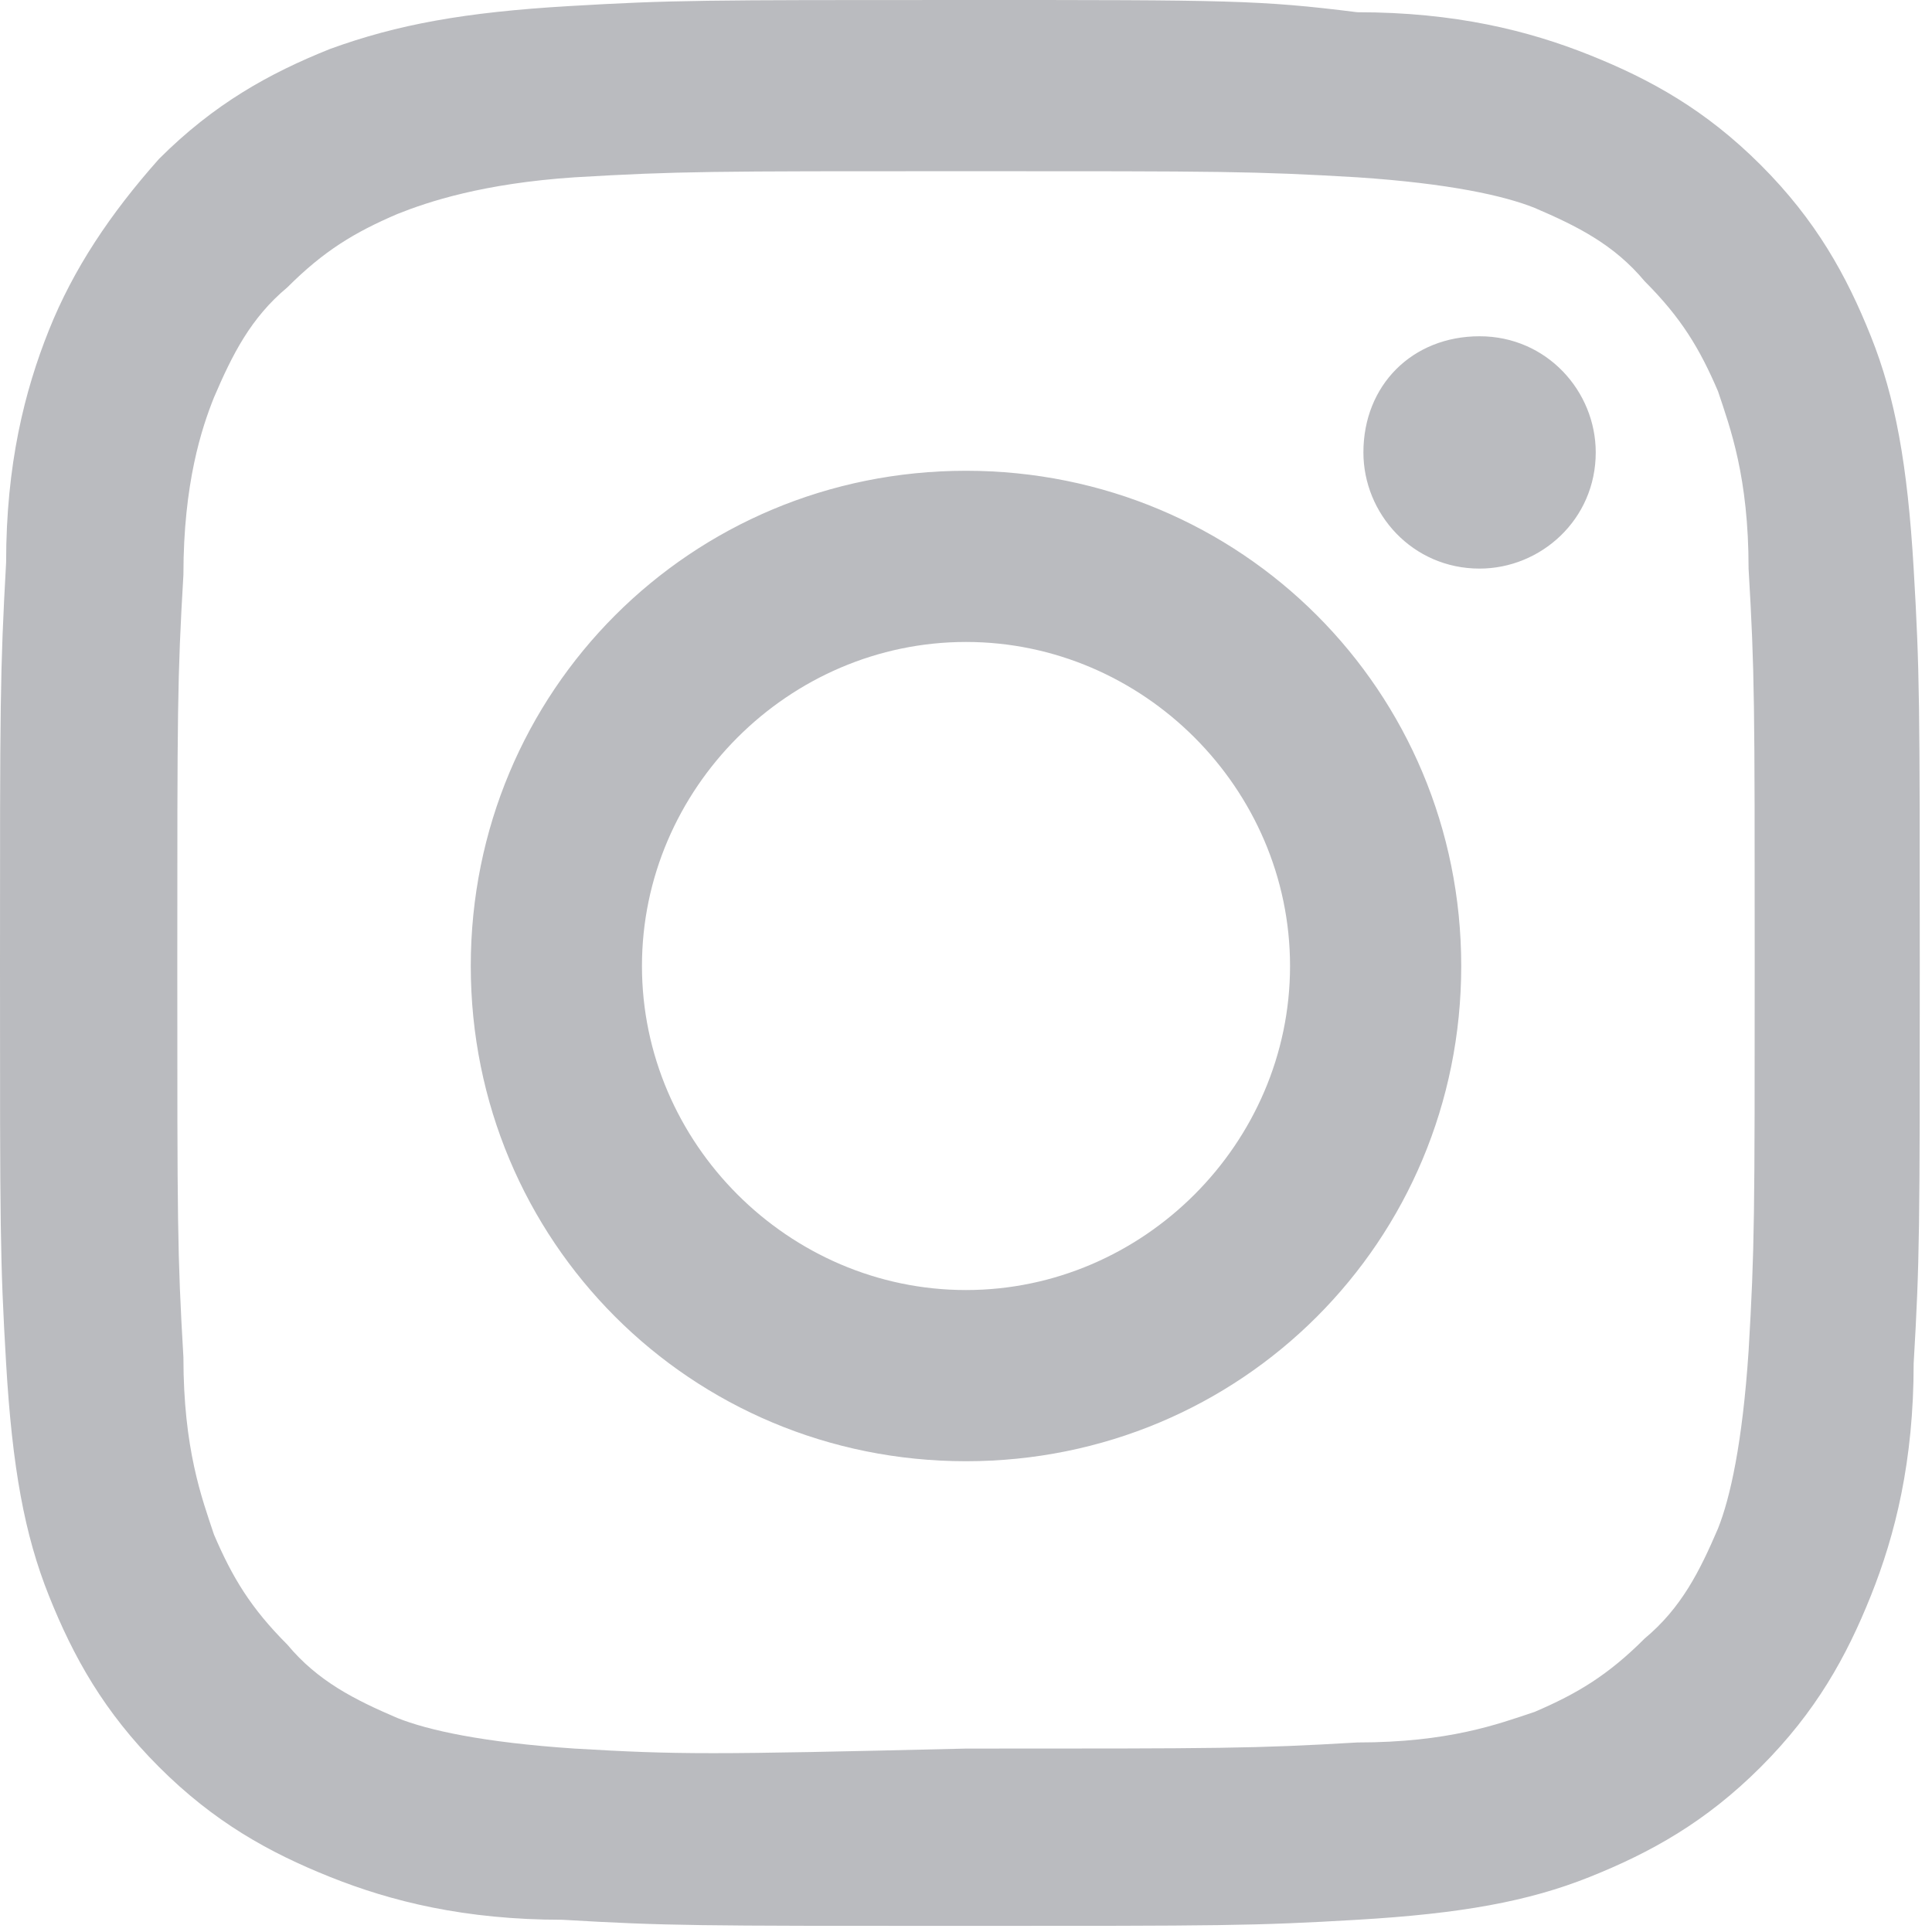
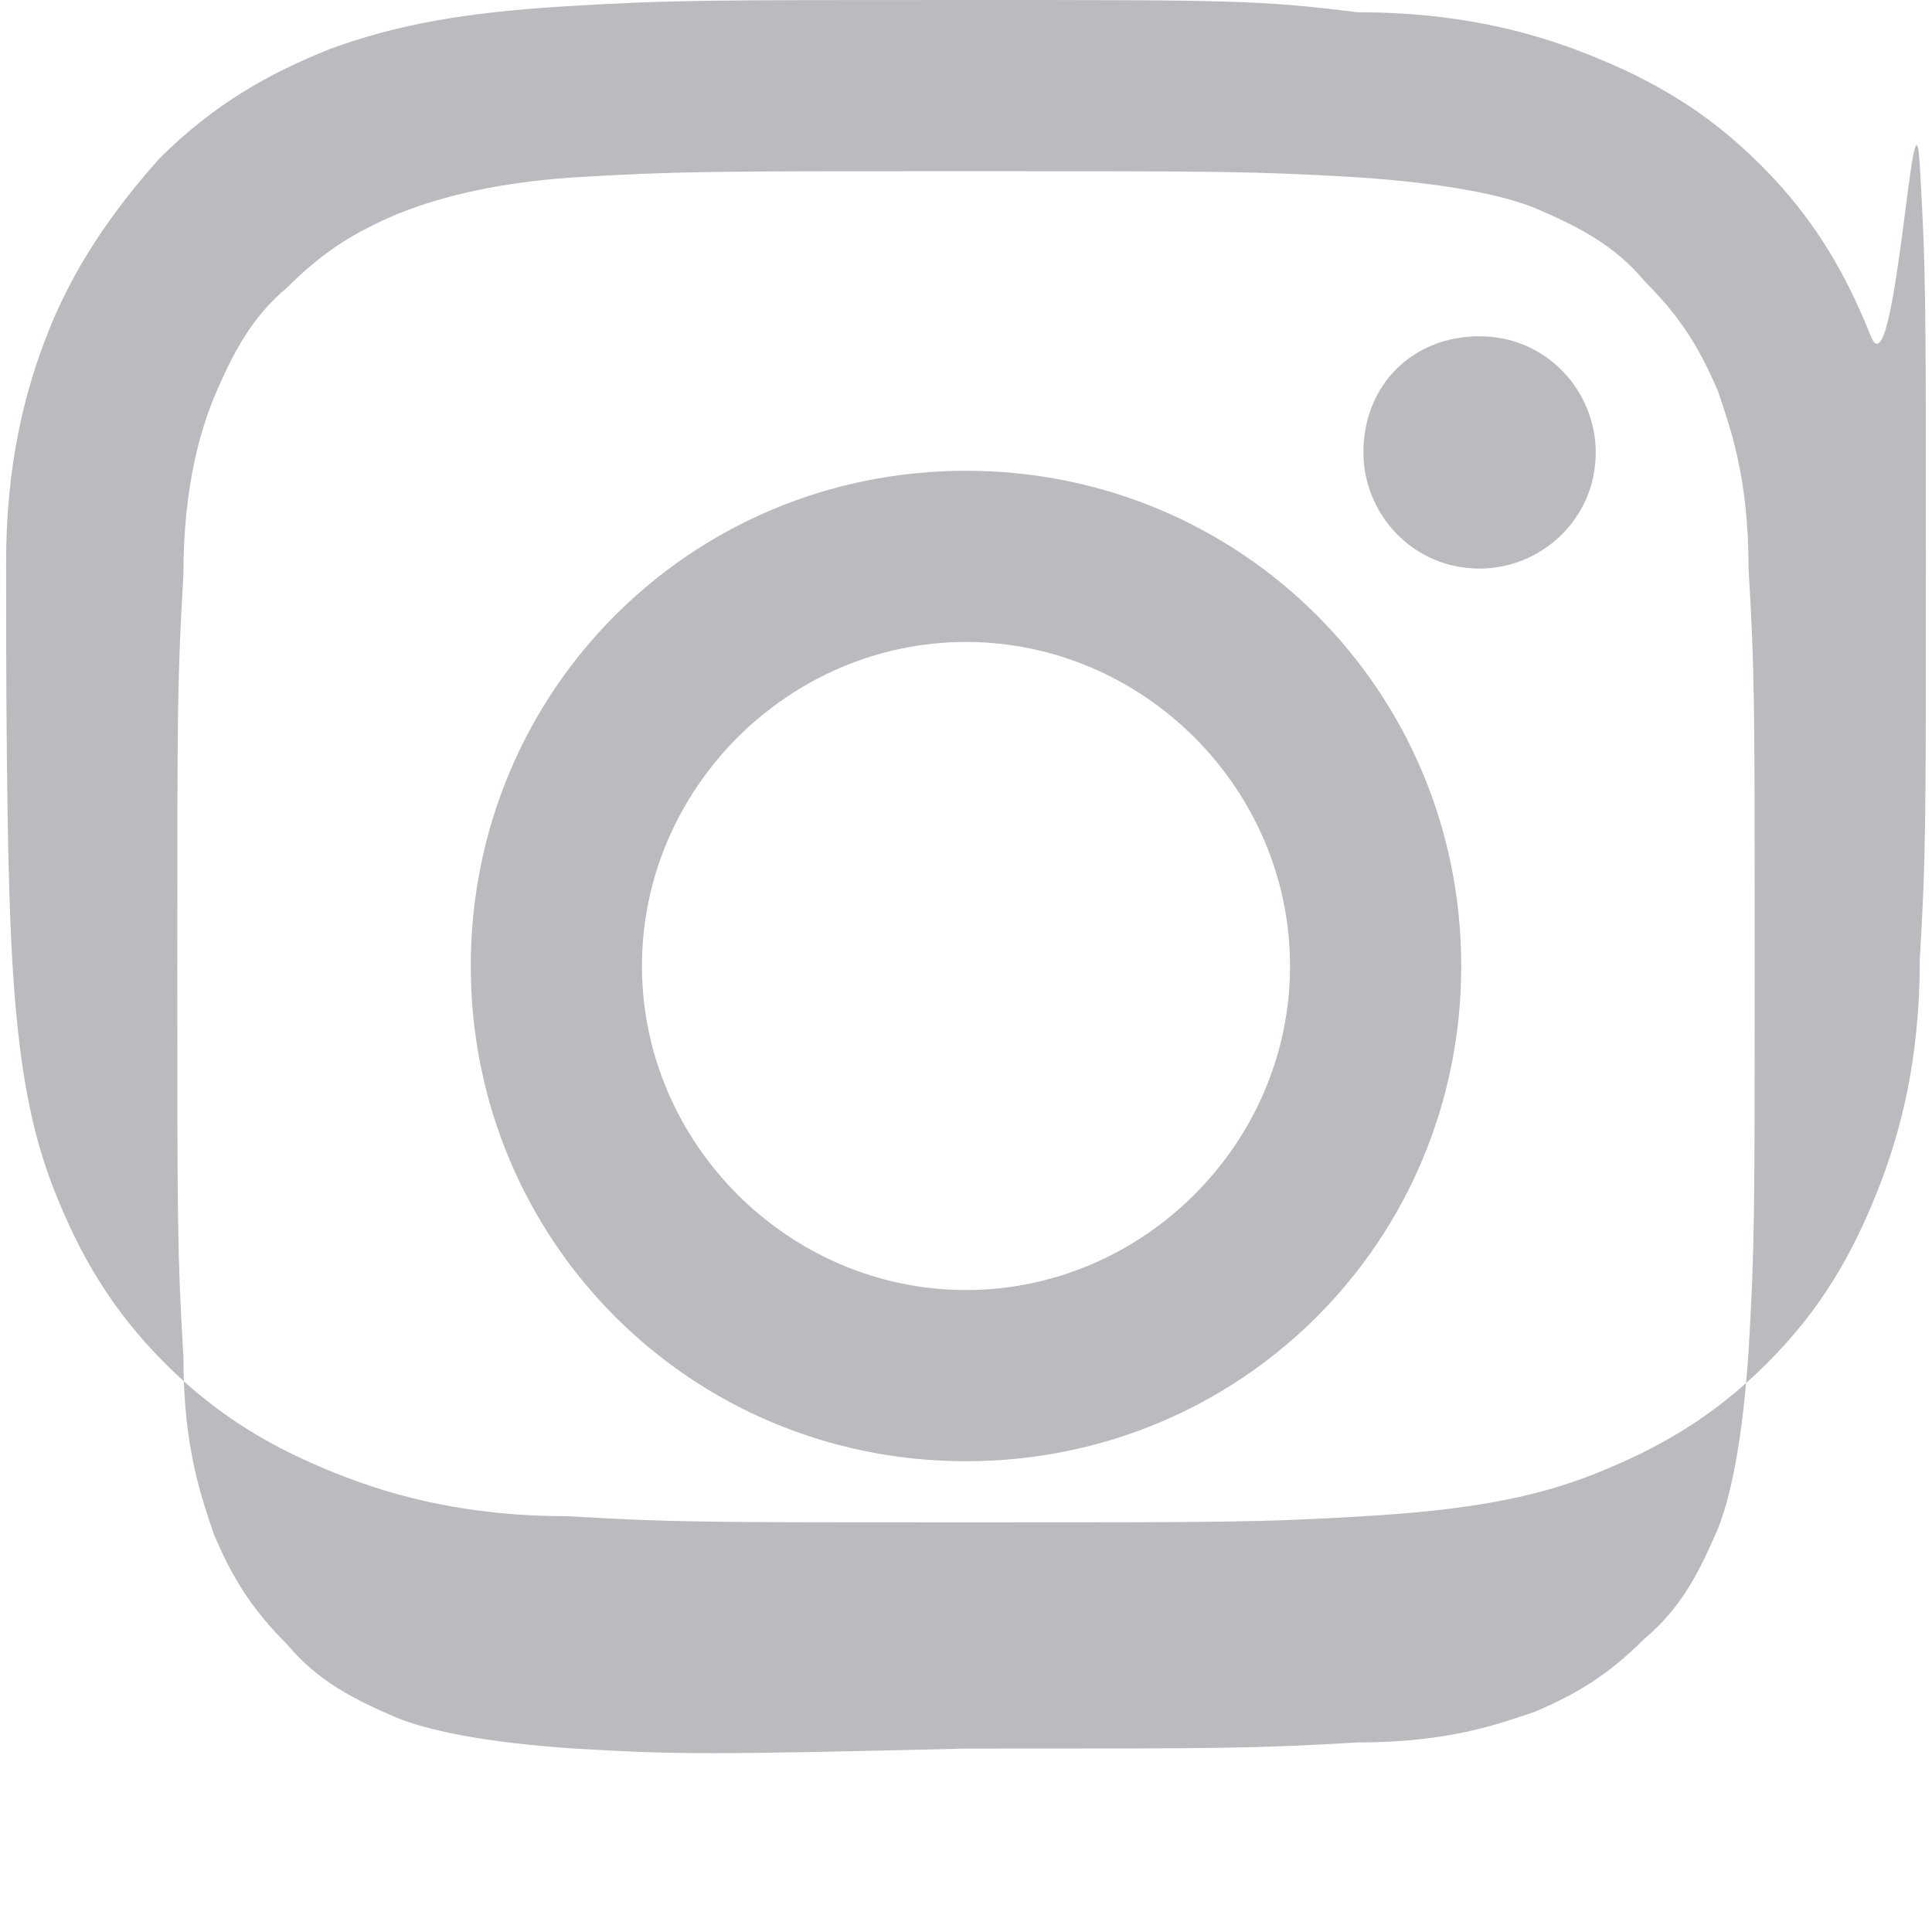
<svg xmlns="http://www.w3.org/2000/svg" version="1.1" id="Calque_1" x="0px" y="0px" viewBox="0 0 31.6 31.6" style="enable-background:new 0 0 31.6 31.6;" xml:space="preserve">
  <style type="text/css">
	.st0{fill:#BABBBF;}
</style>
-   <path class="st0" d="M10.5,15.8c0-2.9,2.4-5.3,5.3-5.3s5.3,2.4,5.3,5.3s-2.4,5.3-5.3,5.3S10.5,18.7,10.5,15.8 M7.7,15.8  c0,4.5,3.6,8.1,8.1,8.1s8.1-3.6,8.1-8.1s-3.6-8.1-8.1-8.1C11.3,7.7,7.7,11.3,7.7,15.8 M22.3,7.4c0,1,0.8,1.9,1.9,1.9  c1,0,1.9-0.8,1.9-1.9c0-1-0.8-1.9-1.9-1.9S22.3,6.3,22.3,7.4 M9.4,28.6c-1.5-0.1-2.4-0.3-2.9-0.5c-0.7-0.3-1.3-0.6-1.8-1.2  c-0.6-0.6-0.9-1.1-1.2-1.8C3.3,24.5,3,23.7,3,22.2c-0.1-1.7-0.1-2.2-0.1-6.4s0-4.7,0.1-6.4C3,7.9,3.3,7,3.5,6.5  c0.3-0.7,0.6-1.3,1.2-1.8c0.6-0.6,1.1-0.9,1.8-1.2C7,3.3,7.9,3,9.4,2.9c1.7-0.1,2.2-0.1,6.4-0.1s4.7,0,6.4,0.1  c1.5,0.1,2.4,0.3,2.9,0.5c0.7,0.3,1.3,0.6,1.8,1.2c0.6,0.6,0.9,1.1,1.2,1.8c0.2,0.6,0.5,1.4,0.5,2.9c0.1,1.7,0.1,2.2,0.1,6.4  s0,4.7-0.1,6.4c-0.1,1.5-0.3,2.4-0.5,2.9c-0.3,0.7-0.6,1.3-1.2,1.8c-0.6,0.6-1.1,0.9-1.8,1.2c-0.6,0.2-1.4,0.5-2.9,0.5  c-1.7,0.1-2.2,0.1-6.4,0.1C11.6,28.7,11.1,28.7,9.4,28.6 M9.3,0.1C7.6,0.2,6.5,0.4,5.4,0.8c-1,0.4-1.9,0.9-2.8,1.8  C1.8,3.5,1.2,4.4,0.8,5.4S0.1,7.6,0.1,9.2C0,11,0,11.5,0,15.8s0,4.8,0.1,6.5c0.1,1.7,0.3,2.8,0.7,3.8s0.9,1.9,1.8,2.8  s1.8,1.4,2.8,1.8s2.2,0.7,3.8,0.7c1.7,0.1,2.2,0.1,6.5,0.1s4.8,0,6.5-0.1s2.8-0.3,3.8-0.7c1-0.4,1.9-0.9,2.8-1.8s1.4-1.8,1.8-2.8  s0.7-2.2,0.7-3.8c0.1-1.7,0.1-2.2,0.1-6.5s0-4.8-0.1-6.5S31,6.5,30.6,5.5c-0.4-1-0.9-1.9-1.8-2.8S27,1.3,26,0.9s-2.2-0.7-3.8-0.7  C20.6,0,20.1,0,15.8,0S11,0,9.3,0.1" />
+   <path class="st0" d="M10.5,15.8c0-2.9,2.4-5.3,5.3-5.3s5.3,2.4,5.3,5.3s-2.4,5.3-5.3,5.3S10.5,18.7,10.5,15.8 M7.7,15.8  c0,4.5,3.6,8.1,8.1,8.1s8.1-3.6,8.1-8.1s-3.6-8.1-8.1-8.1C11.3,7.7,7.7,11.3,7.7,15.8 M22.3,7.4c0,1,0.8,1.9,1.9,1.9  c1,0,1.9-0.8,1.9-1.9c0-1-0.8-1.9-1.9-1.9S22.3,6.3,22.3,7.4 M9.4,28.6c-1.5-0.1-2.4-0.3-2.9-0.5c-0.7-0.3-1.3-0.6-1.8-1.2  c-0.6-0.6-0.9-1.1-1.2-1.8C3.3,24.5,3,23.7,3,22.2c-0.1-1.7-0.1-2.2-0.1-6.4s0-4.7,0.1-6.4C3,7.9,3.3,7,3.5,6.5  c0.3-0.7,0.6-1.3,1.2-1.8c0.6-0.6,1.1-0.9,1.8-1.2C7,3.3,7.9,3,9.4,2.9c1.7-0.1,2.2-0.1,6.4-0.1s4.7,0,6.4,0.1  c1.5,0.1,2.4,0.3,2.9,0.5c0.7,0.3,1.3,0.6,1.8,1.2c0.6,0.6,0.9,1.1,1.2,1.8c0.2,0.6,0.5,1.4,0.5,2.9c0.1,1.7,0.1,2.2,0.1,6.4  s0,4.7-0.1,6.4c-0.1,1.5-0.3,2.4-0.5,2.9c-0.3,0.7-0.6,1.3-1.2,1.8c-0.6,0.6-1.1,0.9-1.8,1.2c-0.6,0.2-1.4,0.5-2.9,0.5  c-1.7,0.1-2.2,0.1-6.4,0.1C11.6,28.7,11.1,28.7,9.4,28.6 M9.3,0.1C7.6,0.2,6.5,0.4,5.4,0.8c-1,0.4-1.9,0.9-2.8,1.8  C1.8,3.5,1.2,4.4,0.8,5.4S0.1,7.6,0.1,9.2s0,4.8,0.1,6.5c0.1,1.7,0.3,2.8,0.7,3.8s0.9,1.9,1.8,2.8  s1.8,1.4,2.8,1.8s2.2,0.7,3.8,0.7c1.7,0.1,2.2,0.1,6.5,0.1s4.8,0,6.5-0.1s2.8-0.3,3.8-0.7c1-0.4,1.9-0.9,2.8-1.8s1.4-1.8,1.8-2.8  s0.7-2.2,0.7-3.8c0.1-1.7,0.1-2.2,0.1-6.5s0-4.8-0.1-6.5S31,6.5,30.6,5.5c-0.4-1-0.9-1.9-1.8-2.8S27,1.3,26,0.9s-2.2-0.7-3.8-0.7  C20.6,0,20.1,0,15.8,0S11,0,9.3,0.1" />
</svg>